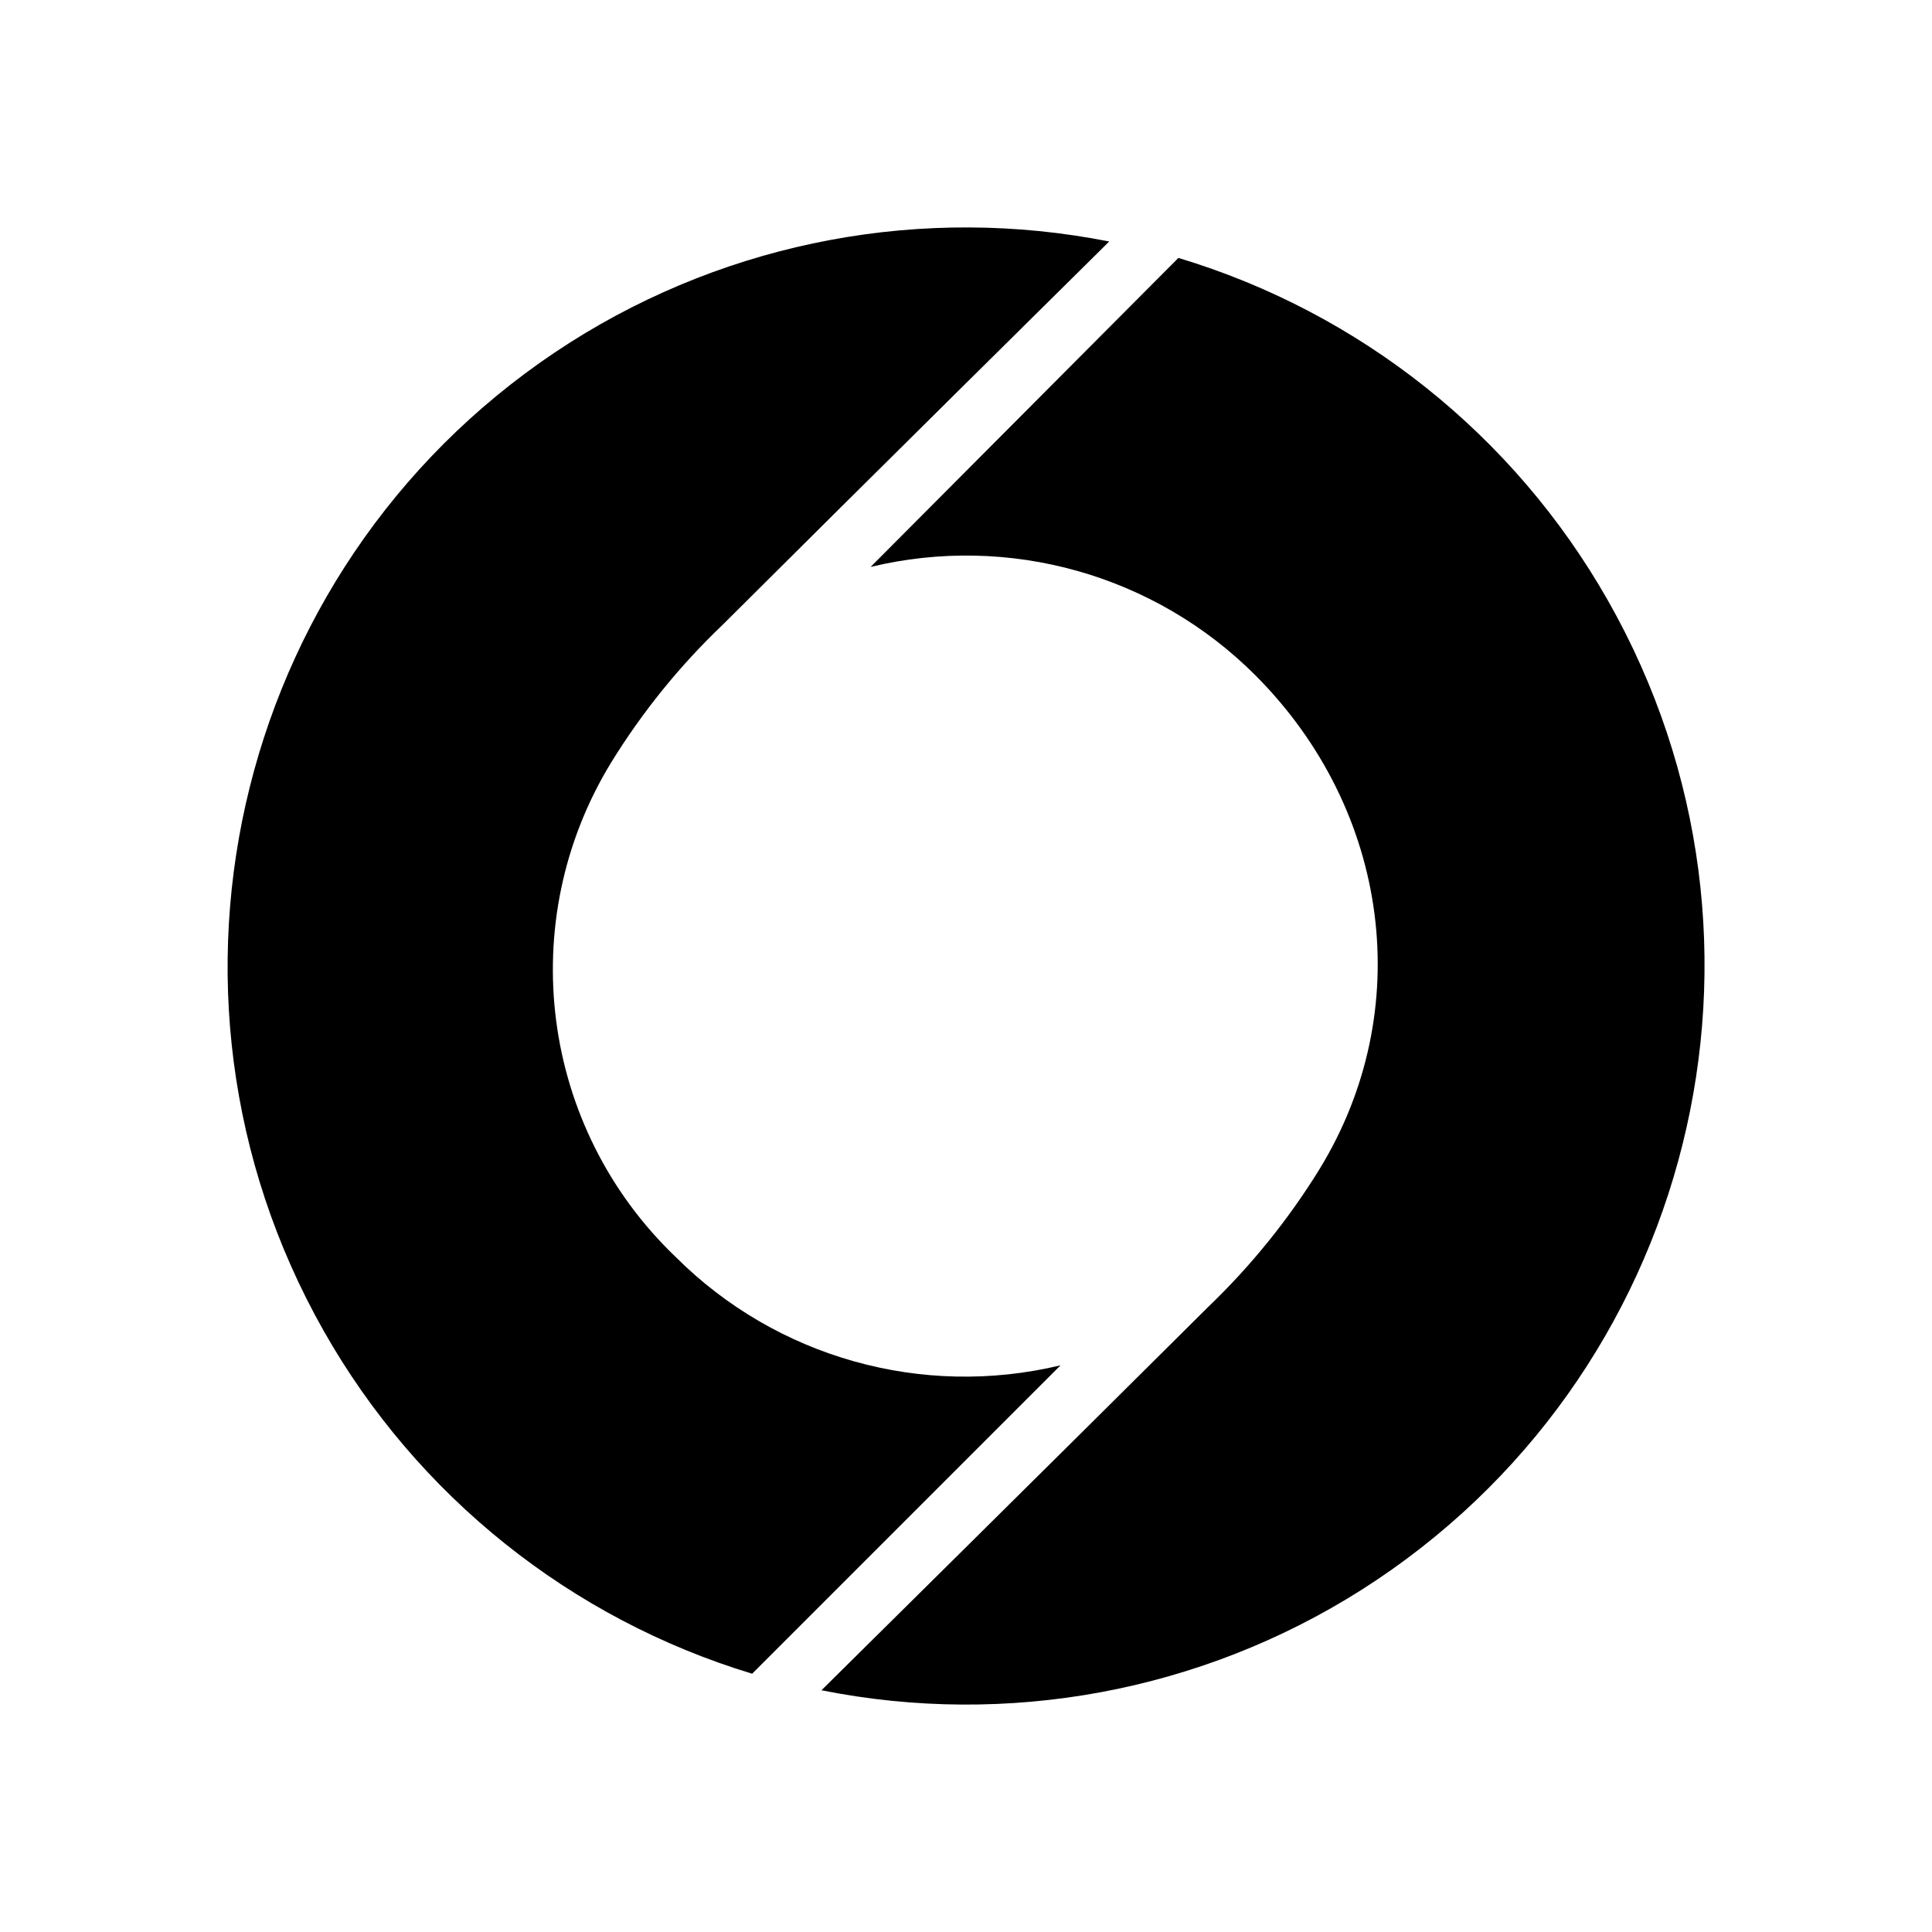
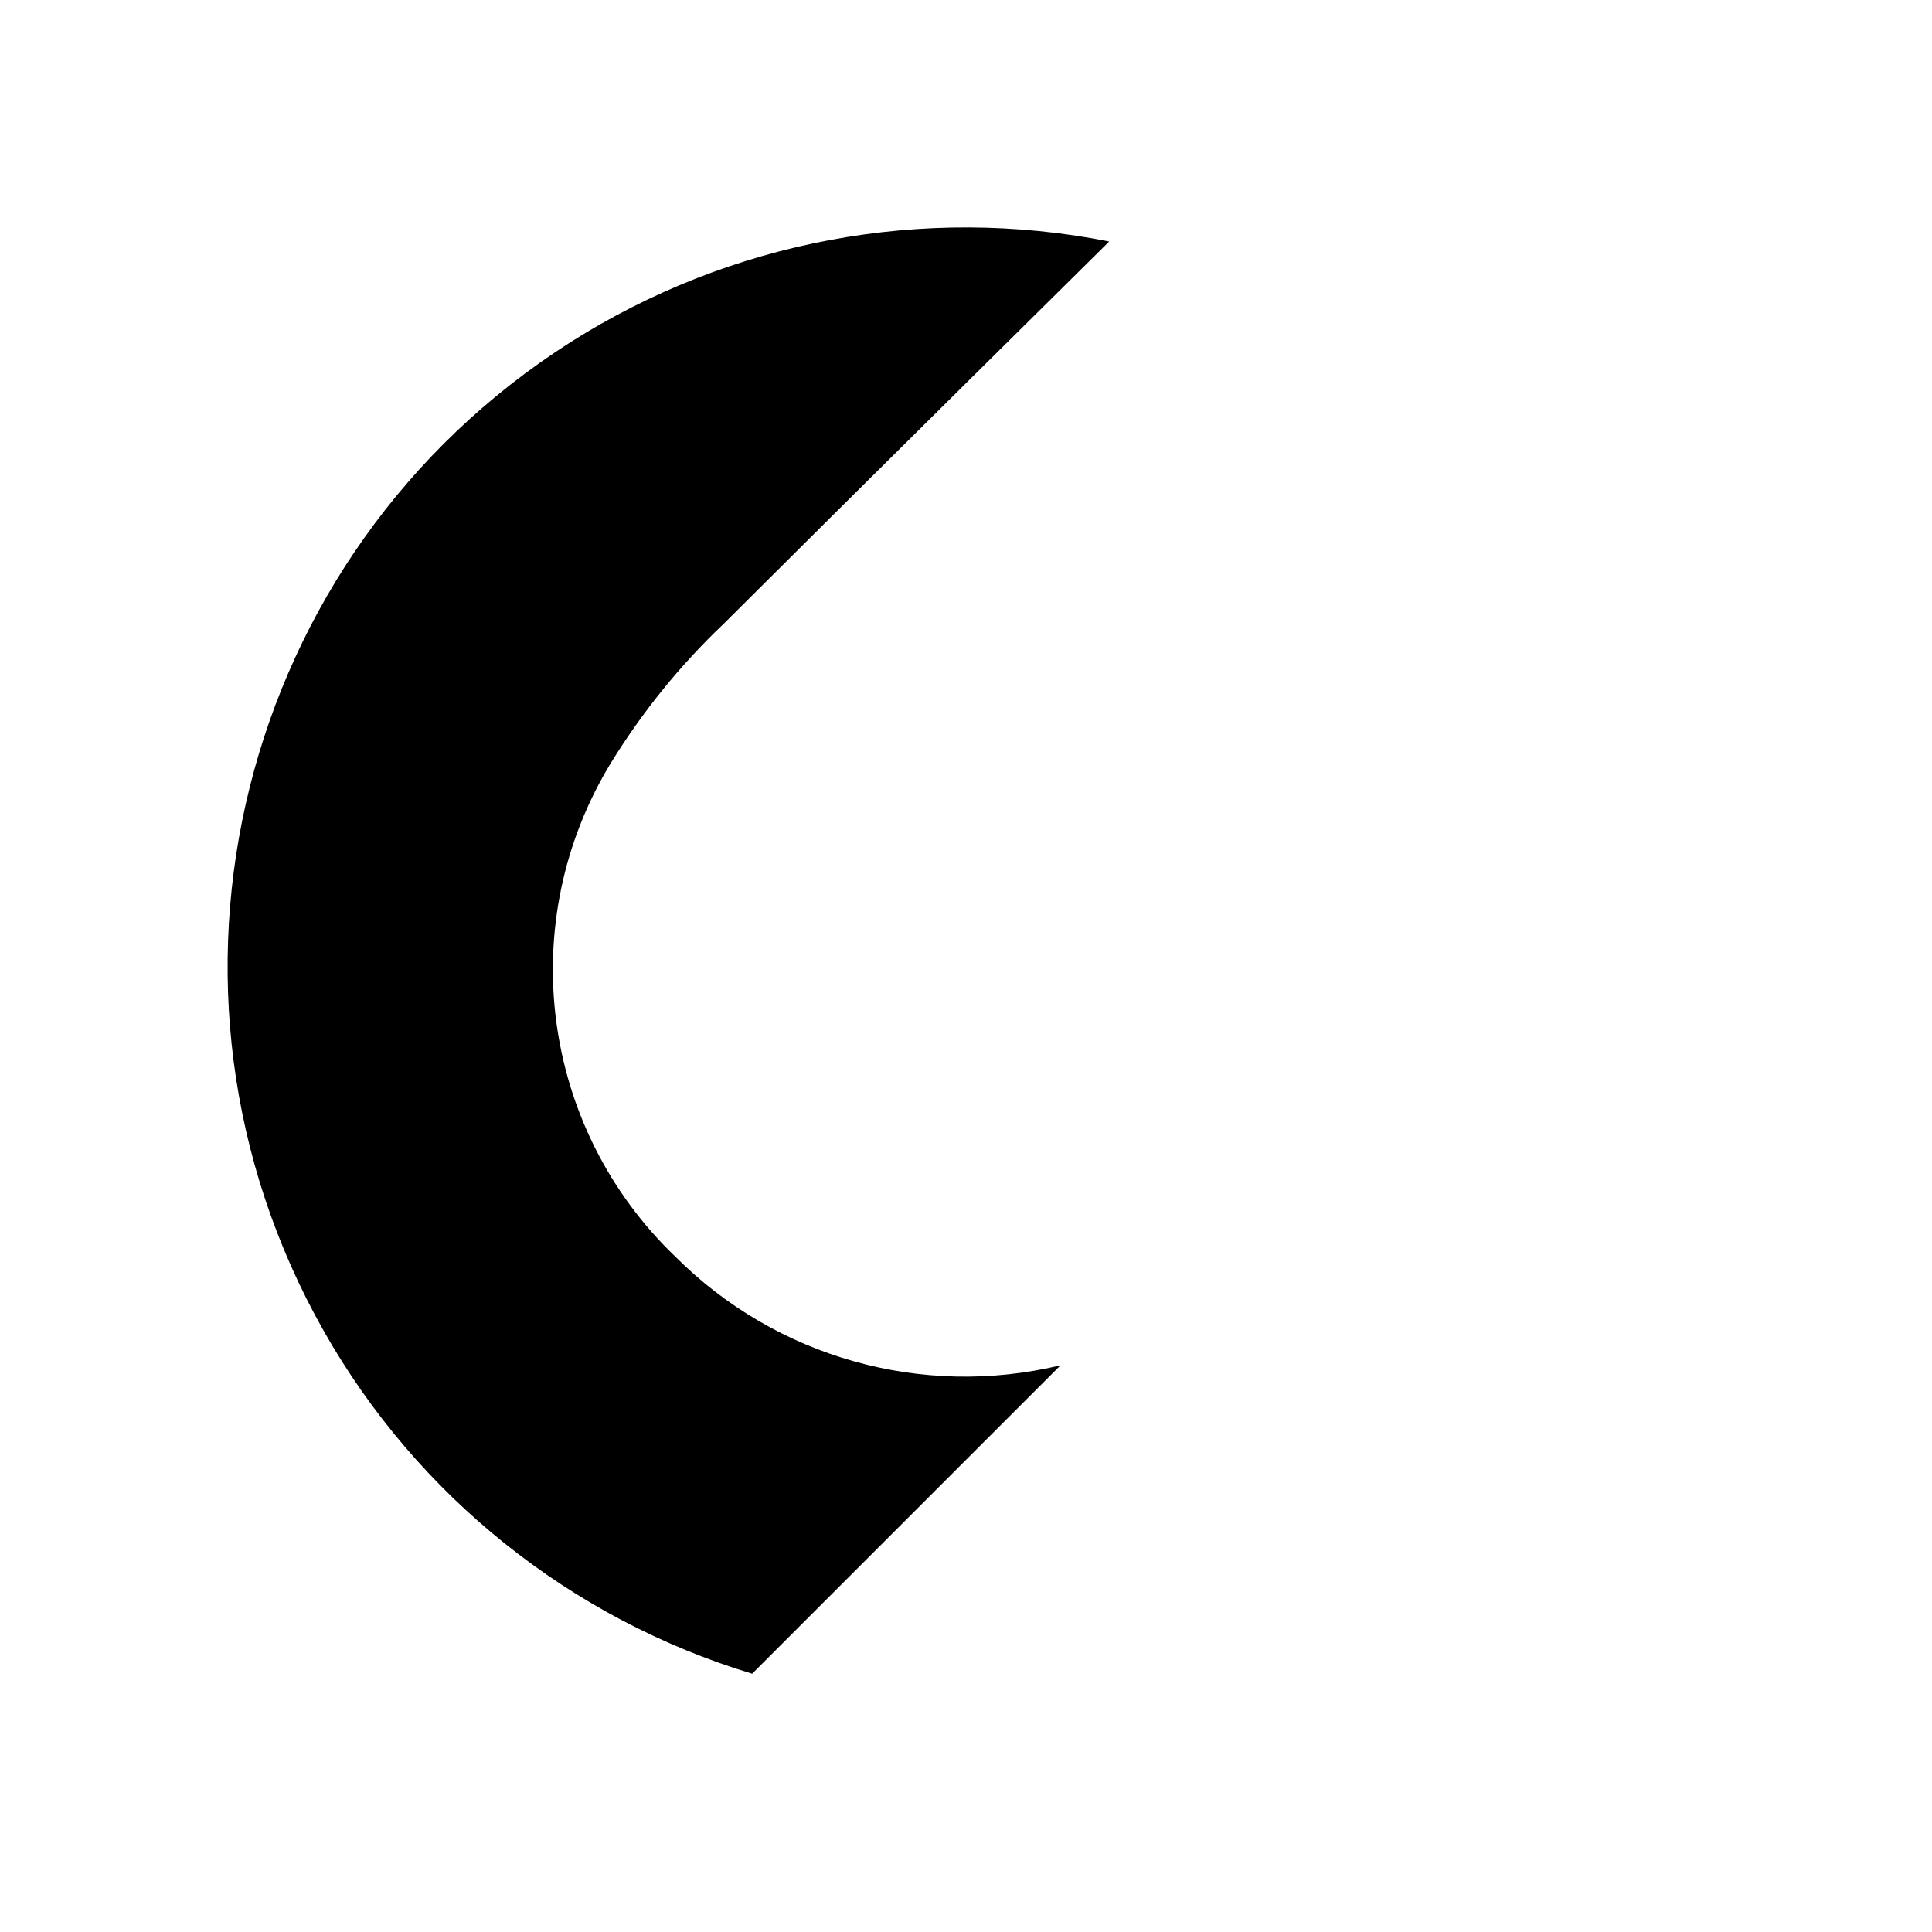
<svg xmlns="http://www.w3.org/2000/svg" id="Layer_1" data-name="Layer 1" viewBox="0 0 160 160">
  <path d="M87.83,113.07c-11.46,2.75-23.53-.64-31.87-8.97-11.2-10.71-13.42-27.77-5.33-40.98,2.58-4.18,5.68-8.01,9.24-11.4,11.28-11.25,31.99-31.72,31.99-31.72-15.4-3.05-31.38-.06-44.63,8.35-27.52,17.51-36.49,53.51-20.41,81.89,7.74,13.66,20.45,23.82,35.47,28.37l25.54-25.54Z" />
-   <path d="M72.1,46.95c11.46-2.76,23.54.64,31.87,8.98,11.17,11.19,13.35,27.79,5.29,40.92-2.58,4.18-5.69,8.02-9.24,11.42-11.28,11.23-31.99,31.71-31.99,31.71,15.41,3.08,31.42.11,44.7-8.3,27.58-17.5,36.57-53.57,20.42-81.97-7.77-13.67-20.5-23.82-35.56-28.35l-25.49,25.59Z" />
</svg>